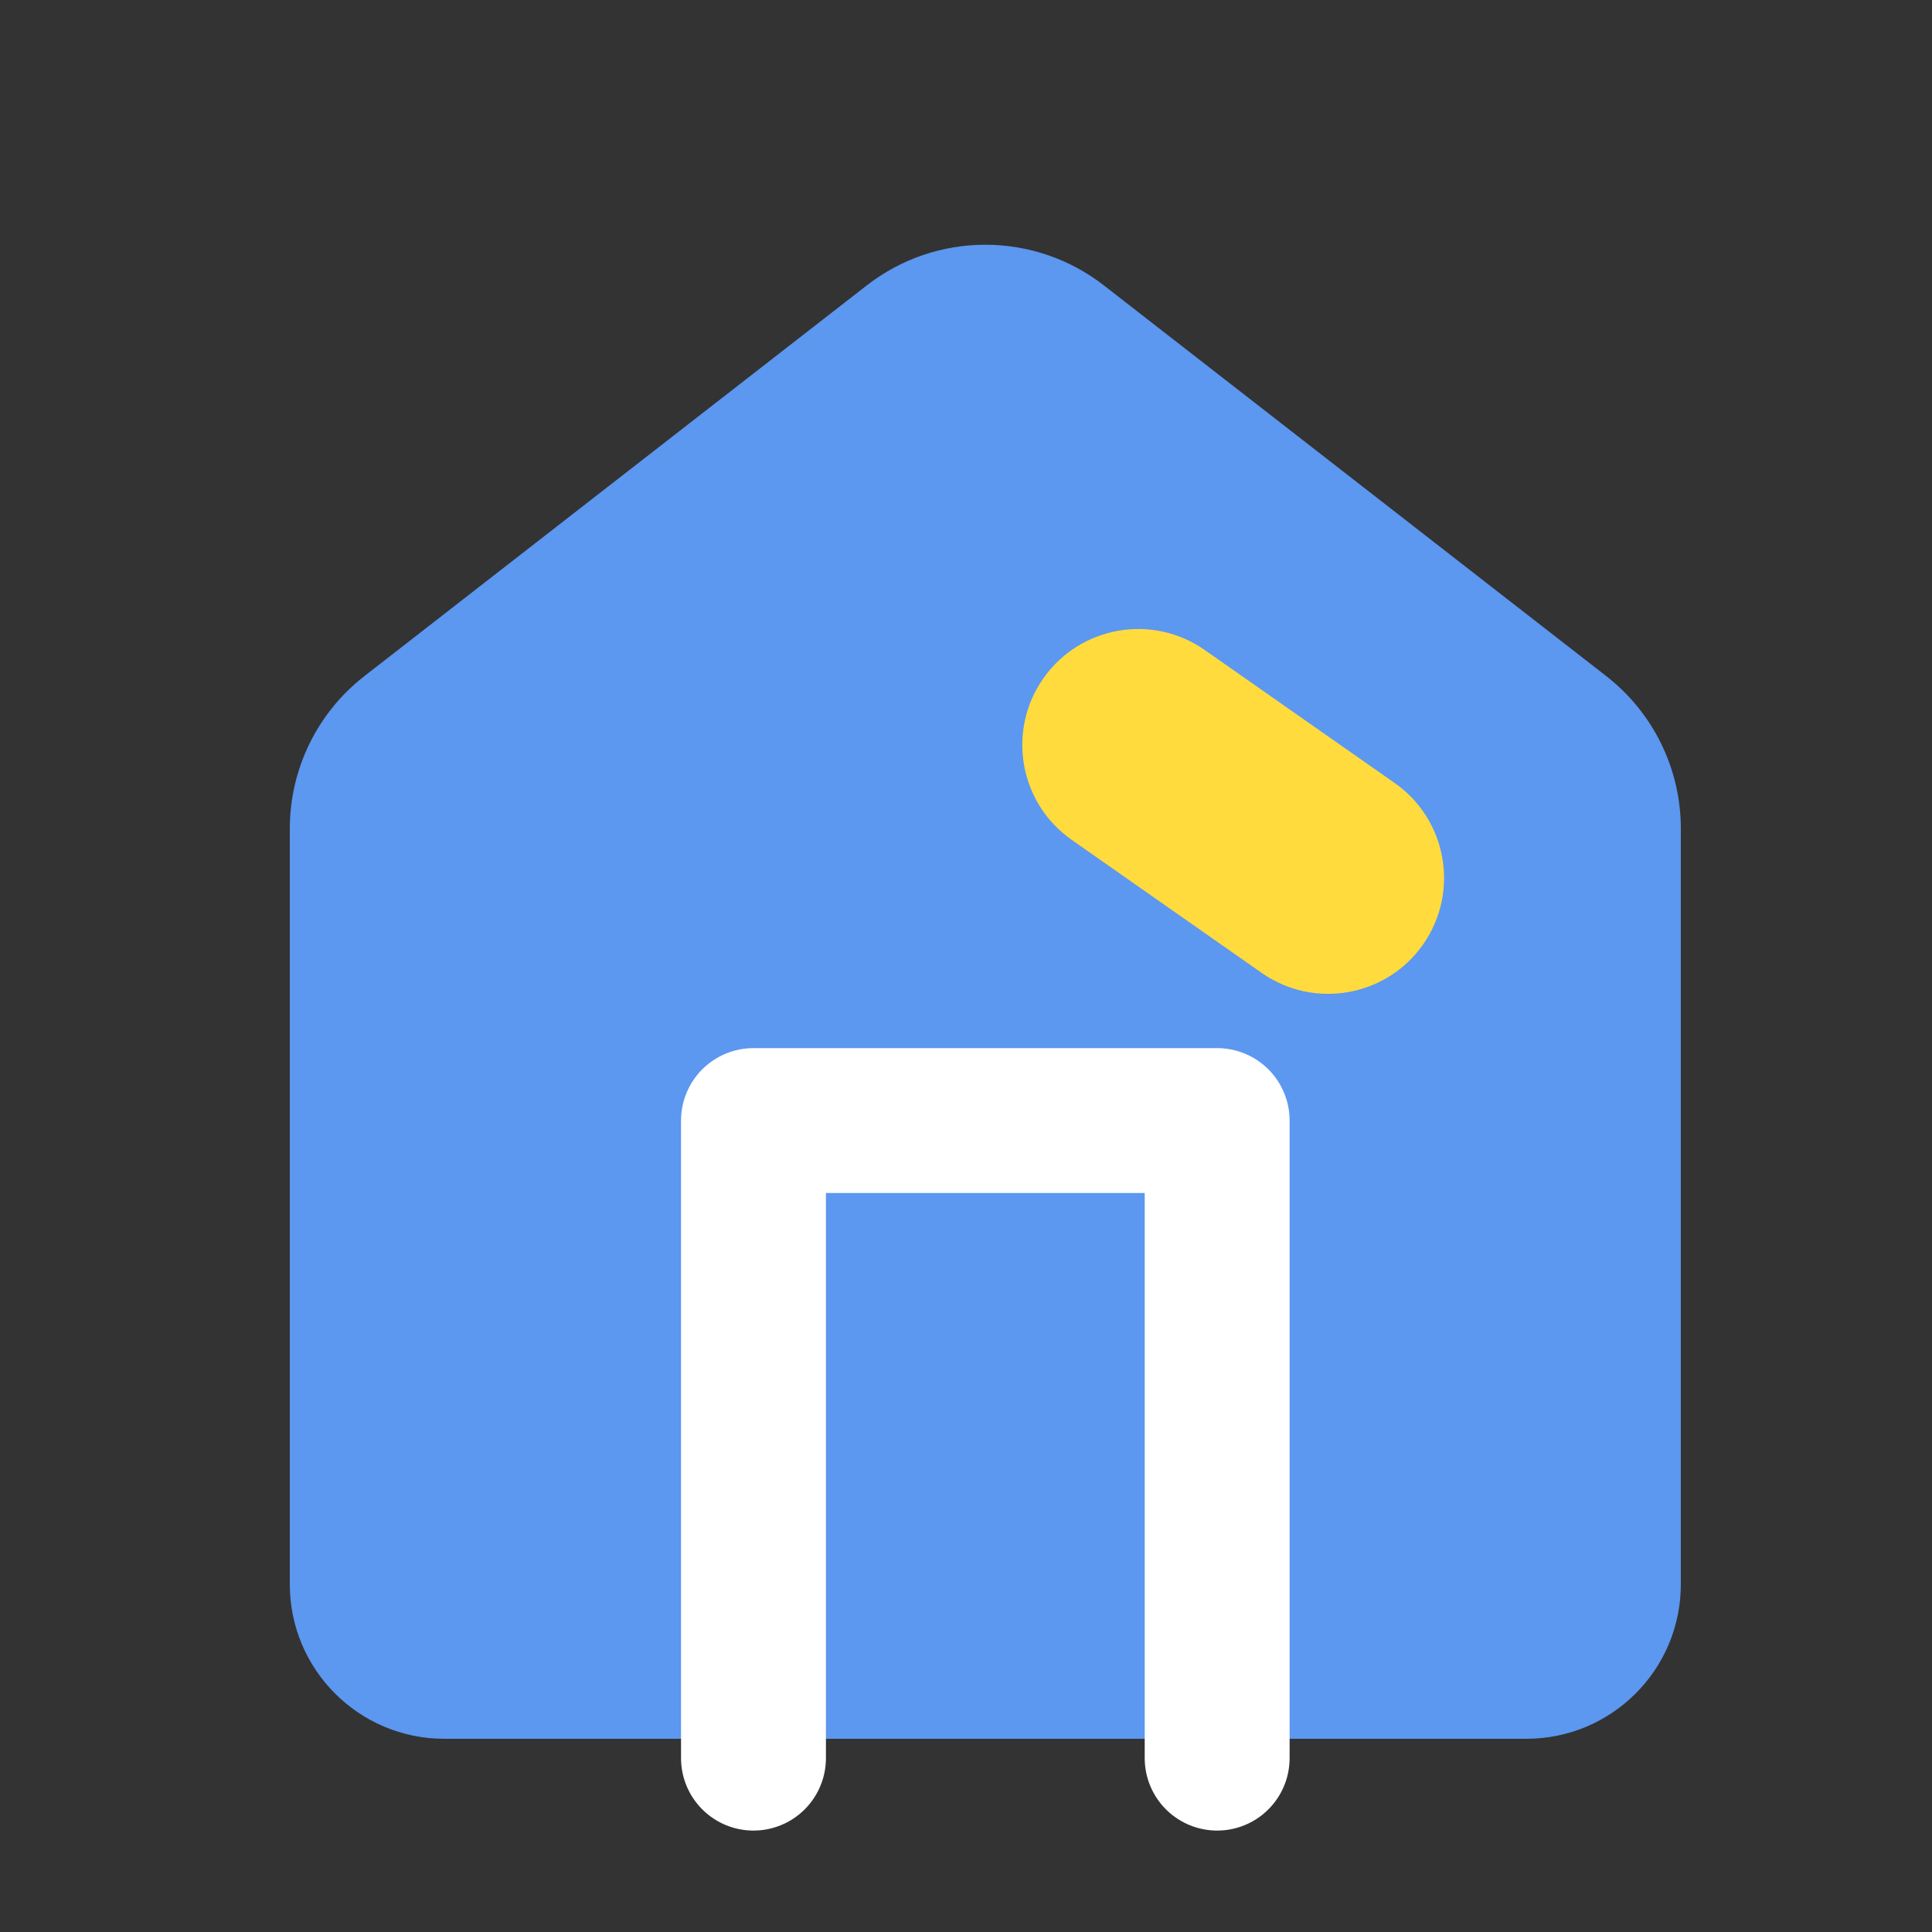
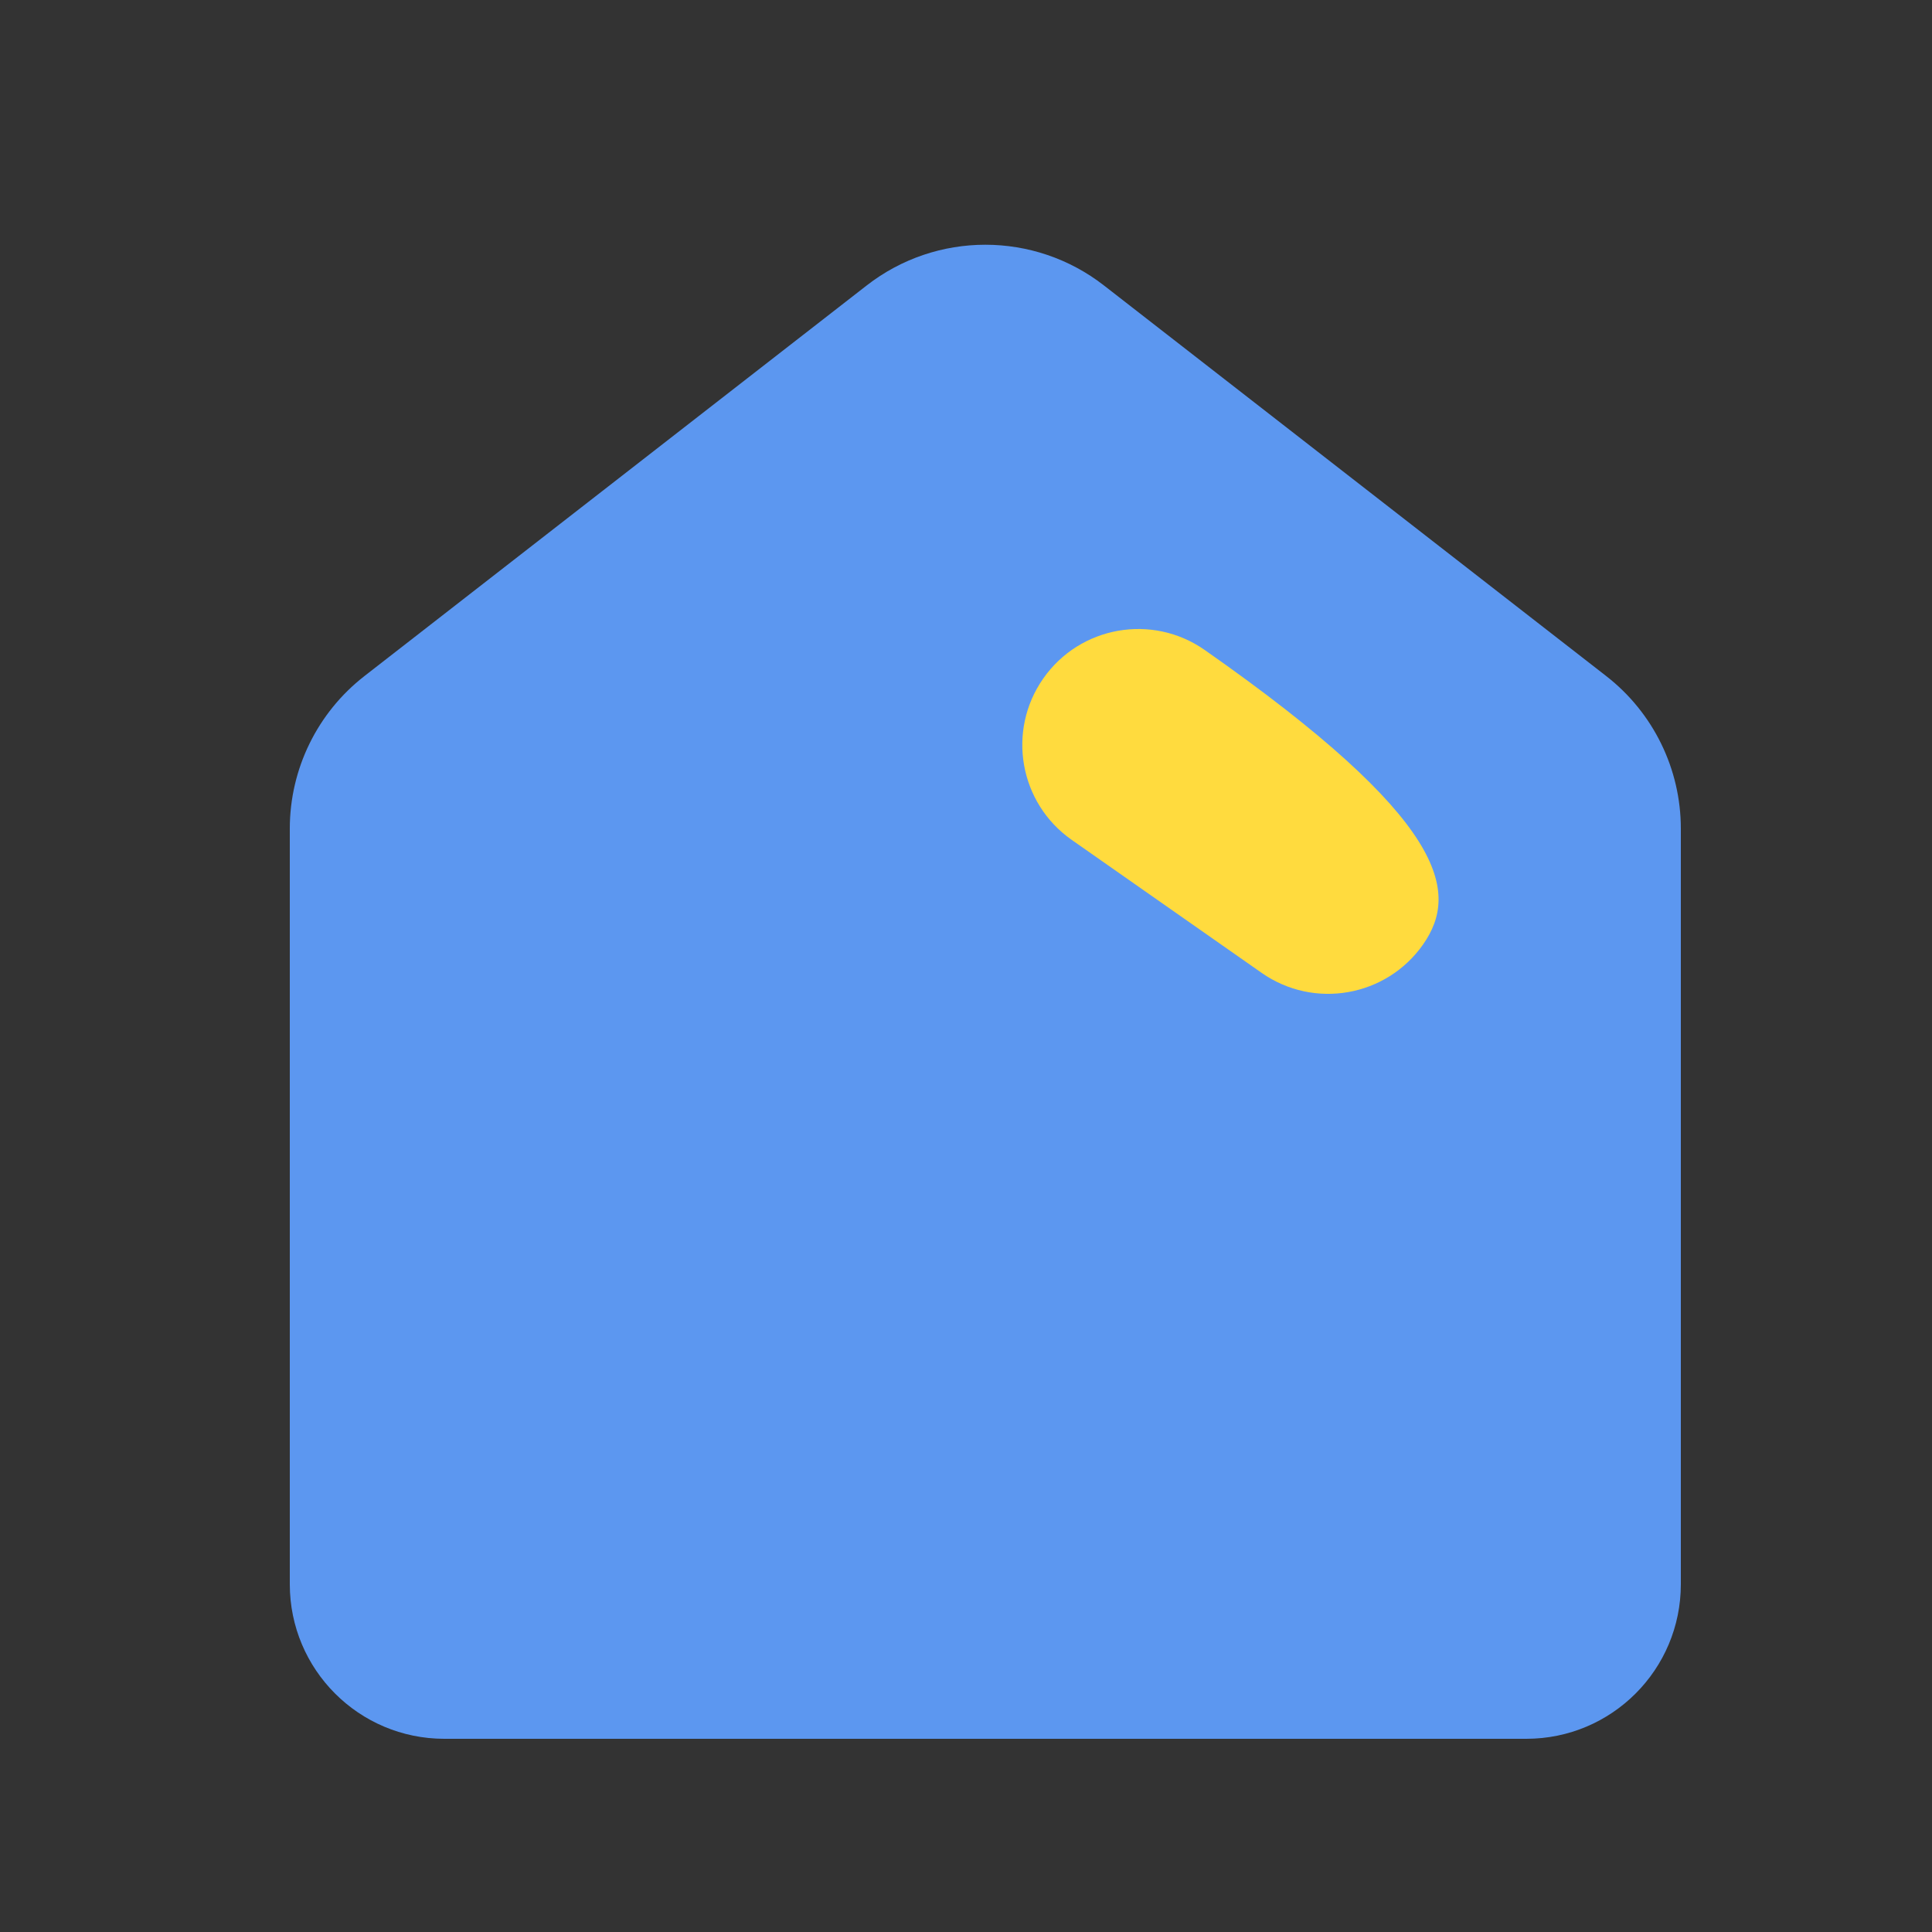
<svg xmlns="http://www.w3.org/2000/svg" width="20px" height="20px" viewBox="0 0 20 20" version="1.1">
  <rect x="0" y="0" width="20" height="20" fill="#333333" stroke="none" />
  <title>Icon/Home-Active</title>
  <desc>Created with Sketch.</desc>
  <g id="Icon/Home-Active" stroke="none" stroke-width="1" fill="none" fill-rule="evenodd">
    <g id="Group-Copy" transform="translate(3, 2)">
      <path d="M0.772,4.999 L5.972,0.955 C6.694,0.393 7.706,0.393 8.428,0.955 L13.628,4.999 C14.115,5.378 14.4,5.961 14.4,6.578 L14.4,14.4 L14.4,14.4 C14.4,15.284 13.684,16 12.8,16 C8.533,16 5.333,16 3.2,16 C2.844,16 2.311,16 1.6,16 C0.716,16 0,15.284 0,14.4 L0,6.578 C-2.97627462e-16,5.961 0.285,5.378 0.772,4.999 Z" id="Path" fill="#5C97F0" fill-rule="nonzero" />
-       <polyline id="Path" stroke="#FFFFFF" stroke-width="1.5" stroke-linecap="round" stroke-linejoin="round" points="4.8 16.2 4.8 9.6 9.6 9.6 9.6 16.2" />
-       <path d="M8.566,5.2 L10.966,5.2 C11.628,5.2 12.166,5.737 12.166,6.4 C12.166,7.063 11.628,7.6 10.966,7.6 L8.566,7.6 C7.903,7.6 7.366,7.063 7.366,6.4 C7.366,5.737 7.903,5.2 8.566,5.2 Z" id="Rectangle" fill="#FFDB3E" fill-rule="nonzero" transform="translate(9.766, 6.4) rotate(35) translate(-9.766, -6.4) " />
+       <path d="M8.566,5.2 C11.628,5.2 12.166,5.737 12.166,6.4 C12.166,7.063 11.628,7.6 10.966,7.6 L8.566,7.6 C7.903,7.6 7.366,7.063 7.366,6.4 C7.366,5.737 7.903,5.2 8.566,5.2 Z" id="Rectangle" fill="#FFDB3E" fill-rule="nonzero" transform="translate(9.766, 6.4) rotate(35) translate(-9.766, -6.4) " />
    </g>
  </g>
</svg>